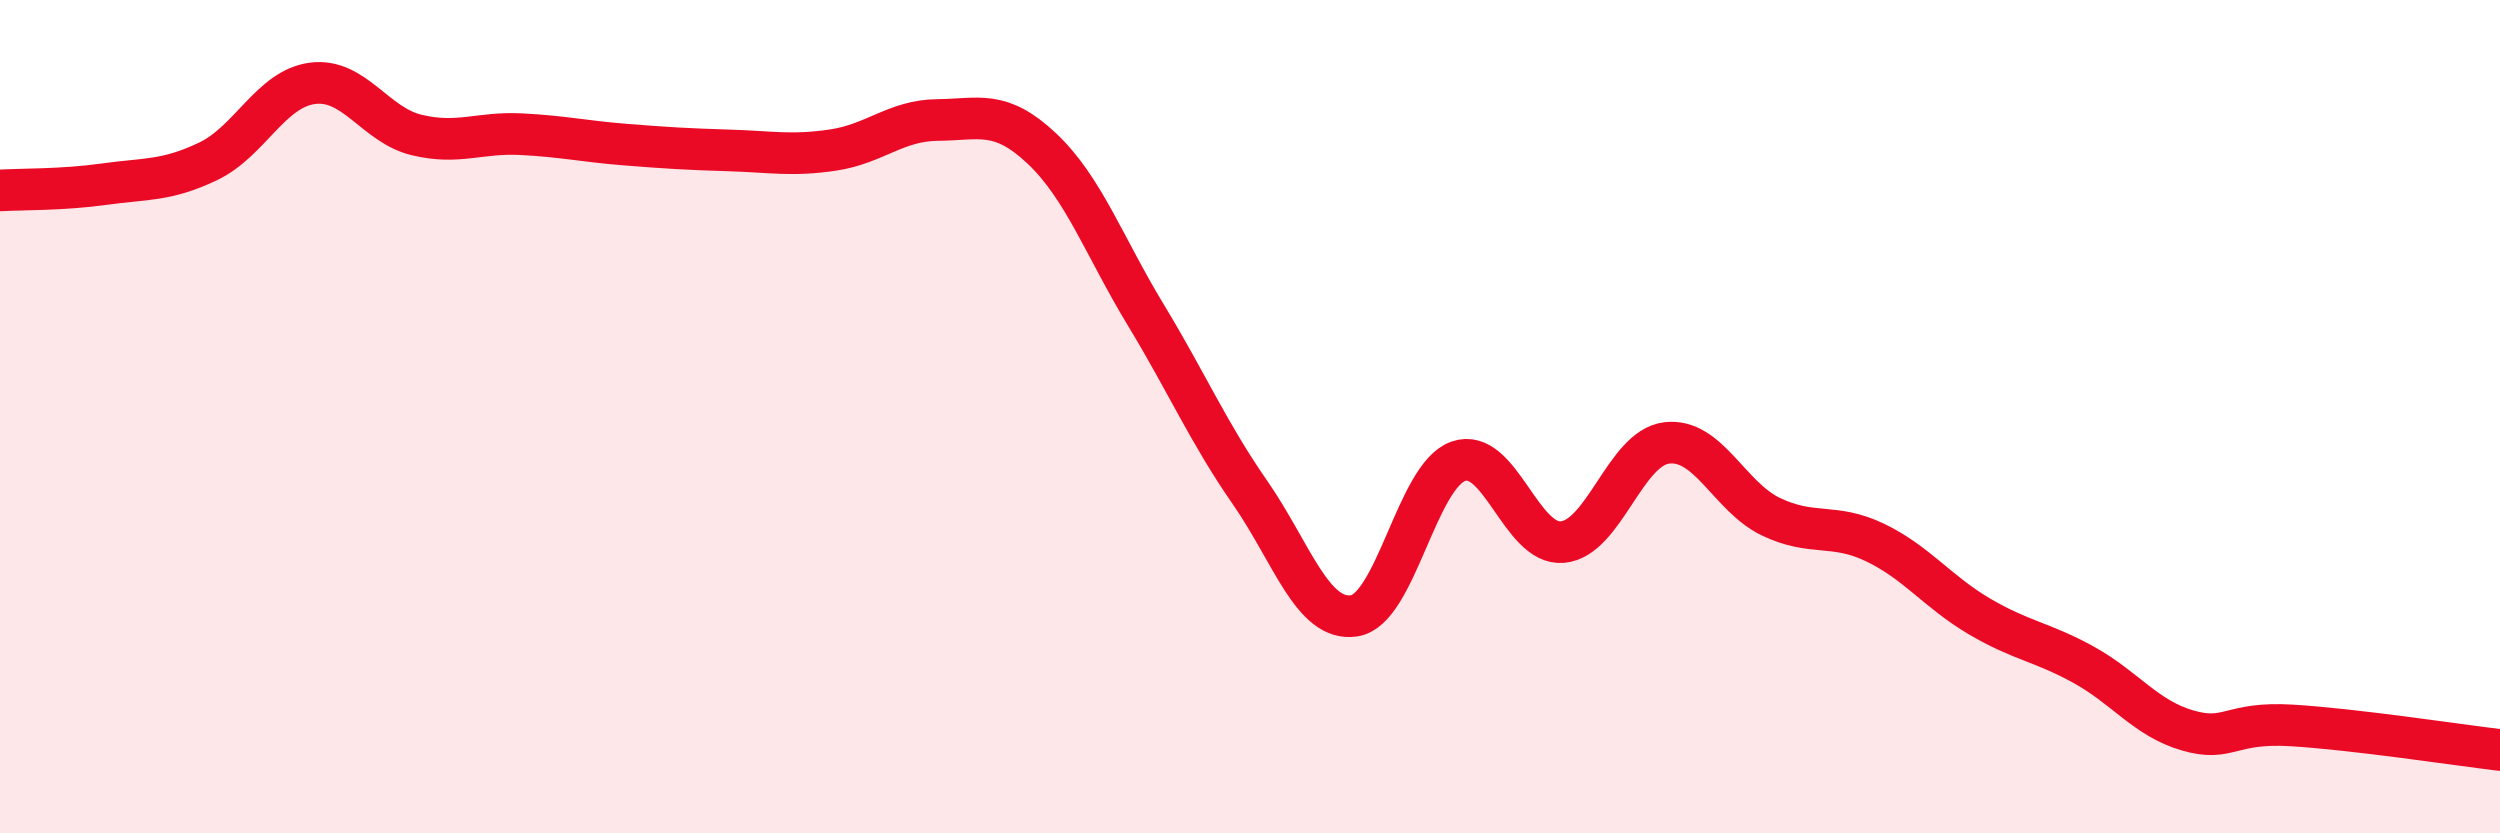
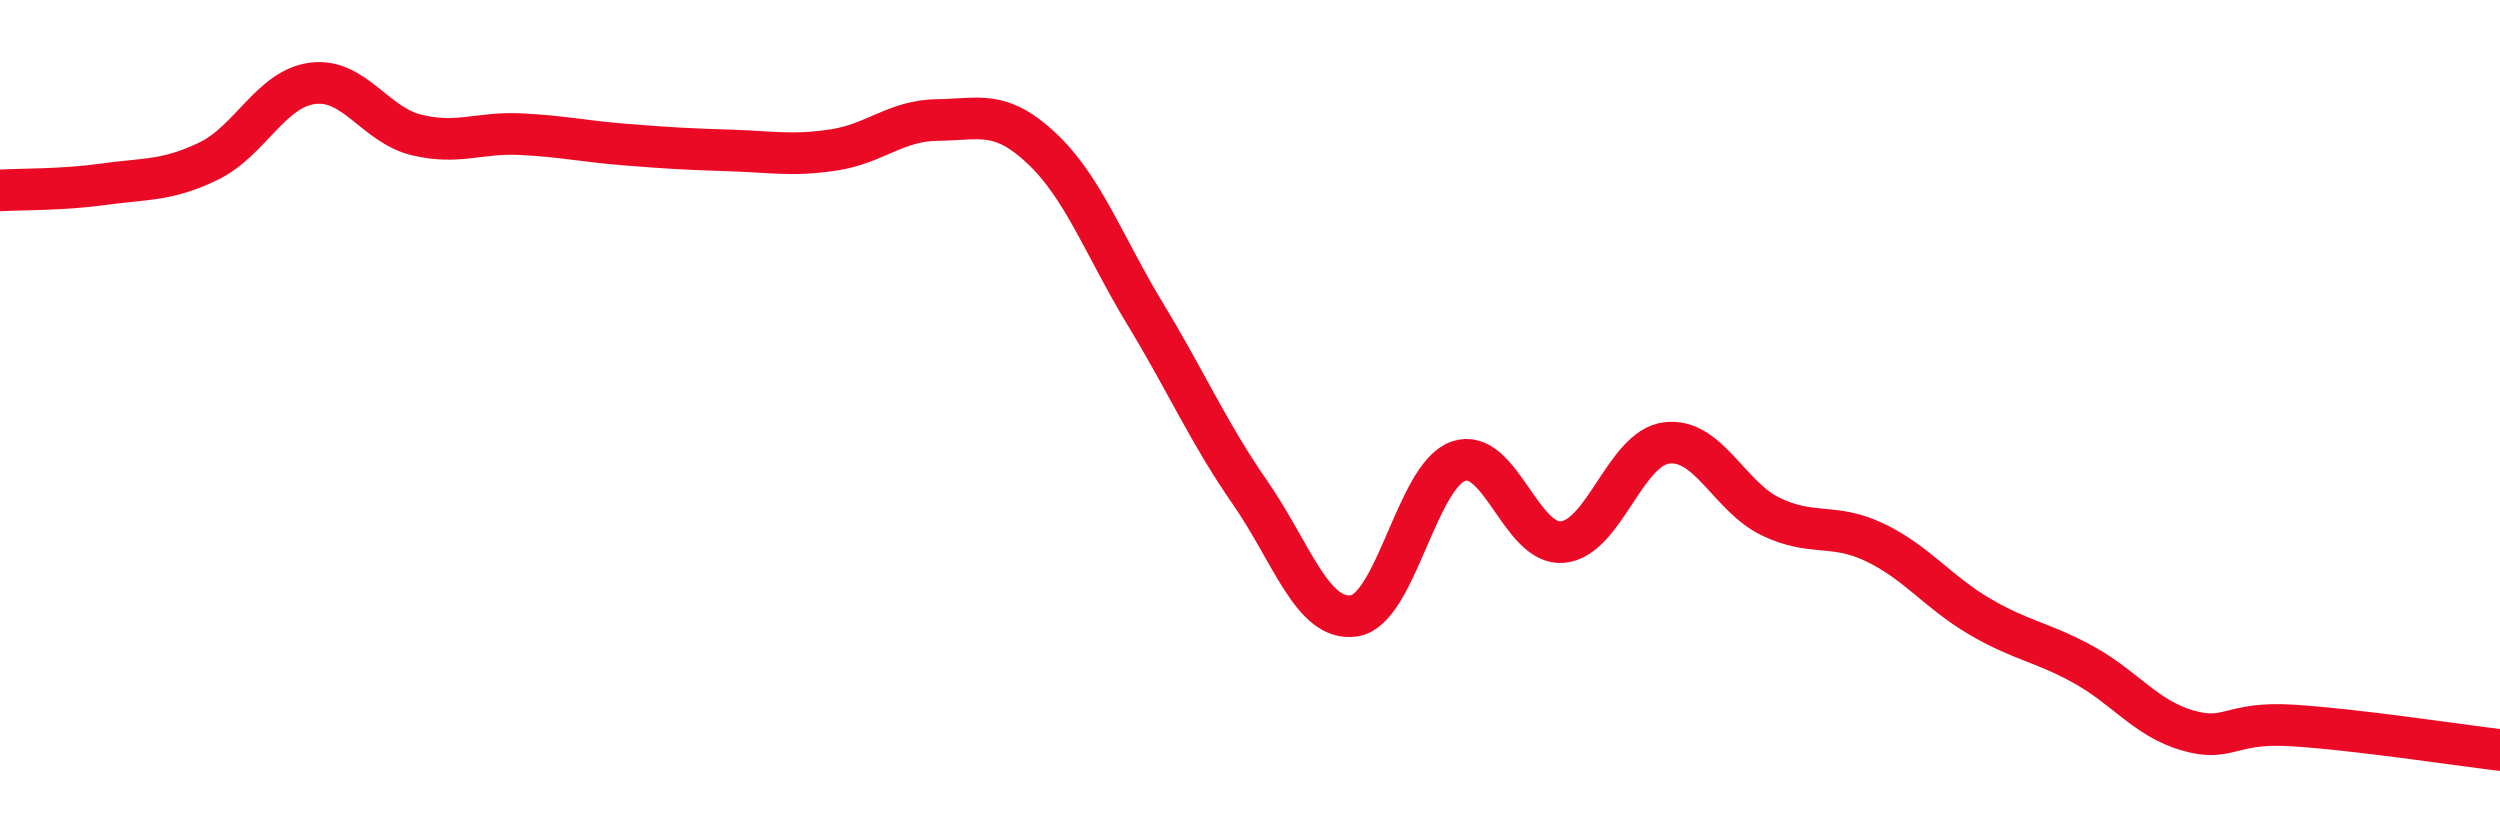
<svg xmlns="http://www.w3.org/2000/svg" width="60" height="20" viewBox="0 0 60 20">
-   <path d="M 0,4.57 C 0.5,4.54 1.5,4.56 2.5,4.42 C 3.5,4.28 4,4.35 5,3.87 C 6,3.39 6.5,2.13 7.5,2 C 8.5,1.87 9,3 10,3.24 C 11,3.48 11.5,3.17 12.5,3.22 C 13.5,3.27 14,3.39 15,3.47 C 16,3.55 16.5,3.58 17.5,3.61 C 18.5,3.64 19,3.75 20,3.6 C 21,3.45 21.5,2.89 22.5,2.88 C 23.5,2.87 24,2.62 25,3.56 C 26,4.5 26.5,5.91 27.5,7.56 C 28.5,9.21 29,10.38 30,11.82 C 31,13.26 31.5,14.93 32.5,14.78 C 33.5,14.63 34,11.42 35,11.07 C 36,10.72 36.5,13.1 37.5,13.01 C 38.5,12.92 39,10.75 40,10.63 C 41,10.51 41.5,11.92 42.5,12.4 C 43.5,12.88 44,12.54 45,13.02 C 46,13.5 46.5,14.2 47.5,14.79 C 48.5,15.38 49,15.4 50,15.95 C 51,16.5 51.5,17.24 52.5,17.53 C 53.5,17.82 53.5,17.32 55,17.41 C 56.5,17.5 59,17.88 60,18L60 20L0 20Z" fill="#EB0A25" opacity="0.1" stroke-linecap="round" stroke-linejoin="round" />
  <path d="M 0,4.57 C 0.5,4.54 1.5,4.56 2.5,4.42 C 3.5,4.28 4,4.35 5,3.87 C 6,3.39 6.5,2.13 7.5,2 C 8.5,1.87 9,3 10,3.24 C 11,3.48 11.5,3.17 12.5,3.22 C 13.5,3.27 14,3.39 15,3.47 C 16,3.55 16.5,3.58 17.5,3.61 C 18.5,3.64 19,3.75 20,3.6 C 21,3.45 21.5,2.89 22.5,2.88 C 23.5,2.87 24,2.62 25,3.56 C 26,4.5 26.5,5.91 27.5,7.56 C 28.5,9.21 29,10.38 30,11.82 C 31,13.26 31.5,14.93 32.5,14.78 C 33.5,14.63 34,11.42 35,11.07 C 36,10.72 36.5,13.1 37.5,13.01 C 38.5,12.92 39,10.75 40,10.63 C 41,10.51 41.5,11.92 42.5,12.4 C 43.5,12.88 44,12.54 45,13.02 C 46,13.5 46.5,14.2 47.5,14.79 C 48.5,15.38 49,15.4 50,15.95 C 51,16.5 51.5,17.24 52.5,17.53 C 53.5,17.82 53.5,17.32 55,17.41 C 56.5,17.5 59,17.88 60,18" stroke="#EB0A25" stroke-width="1" fill="none" stroke-linecap="round" stroke-linejoin="round" />
</svg>